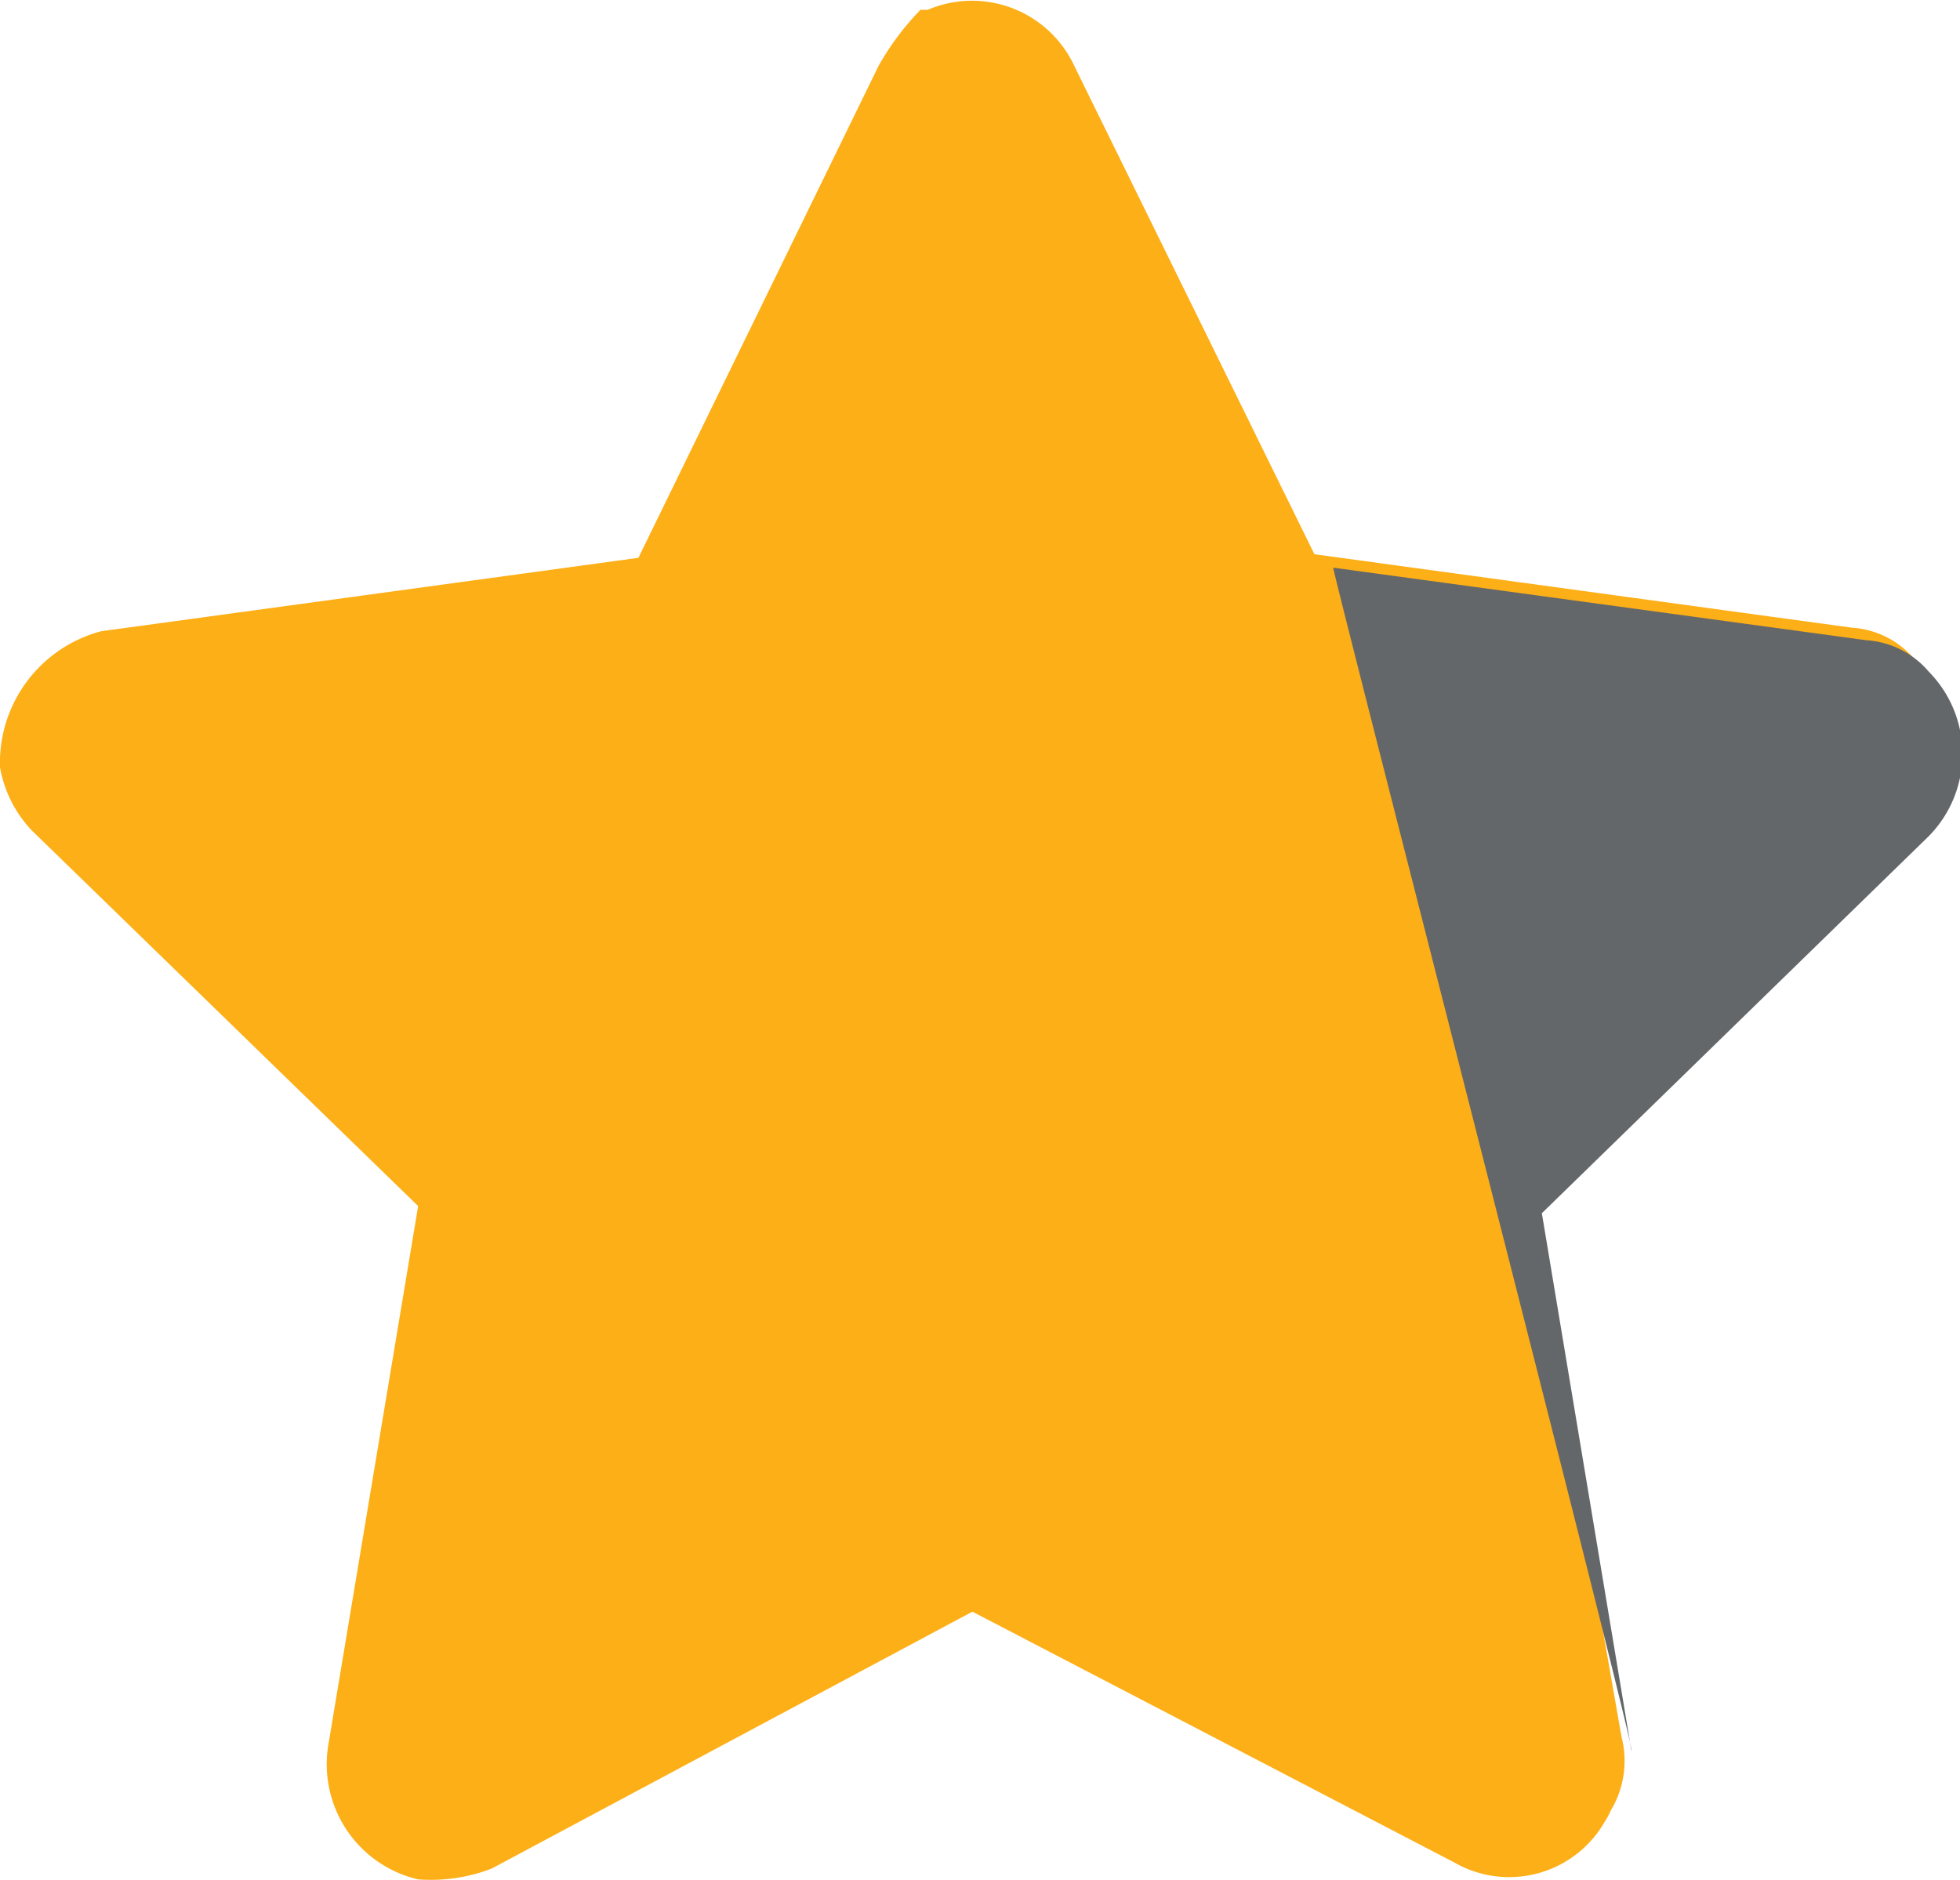
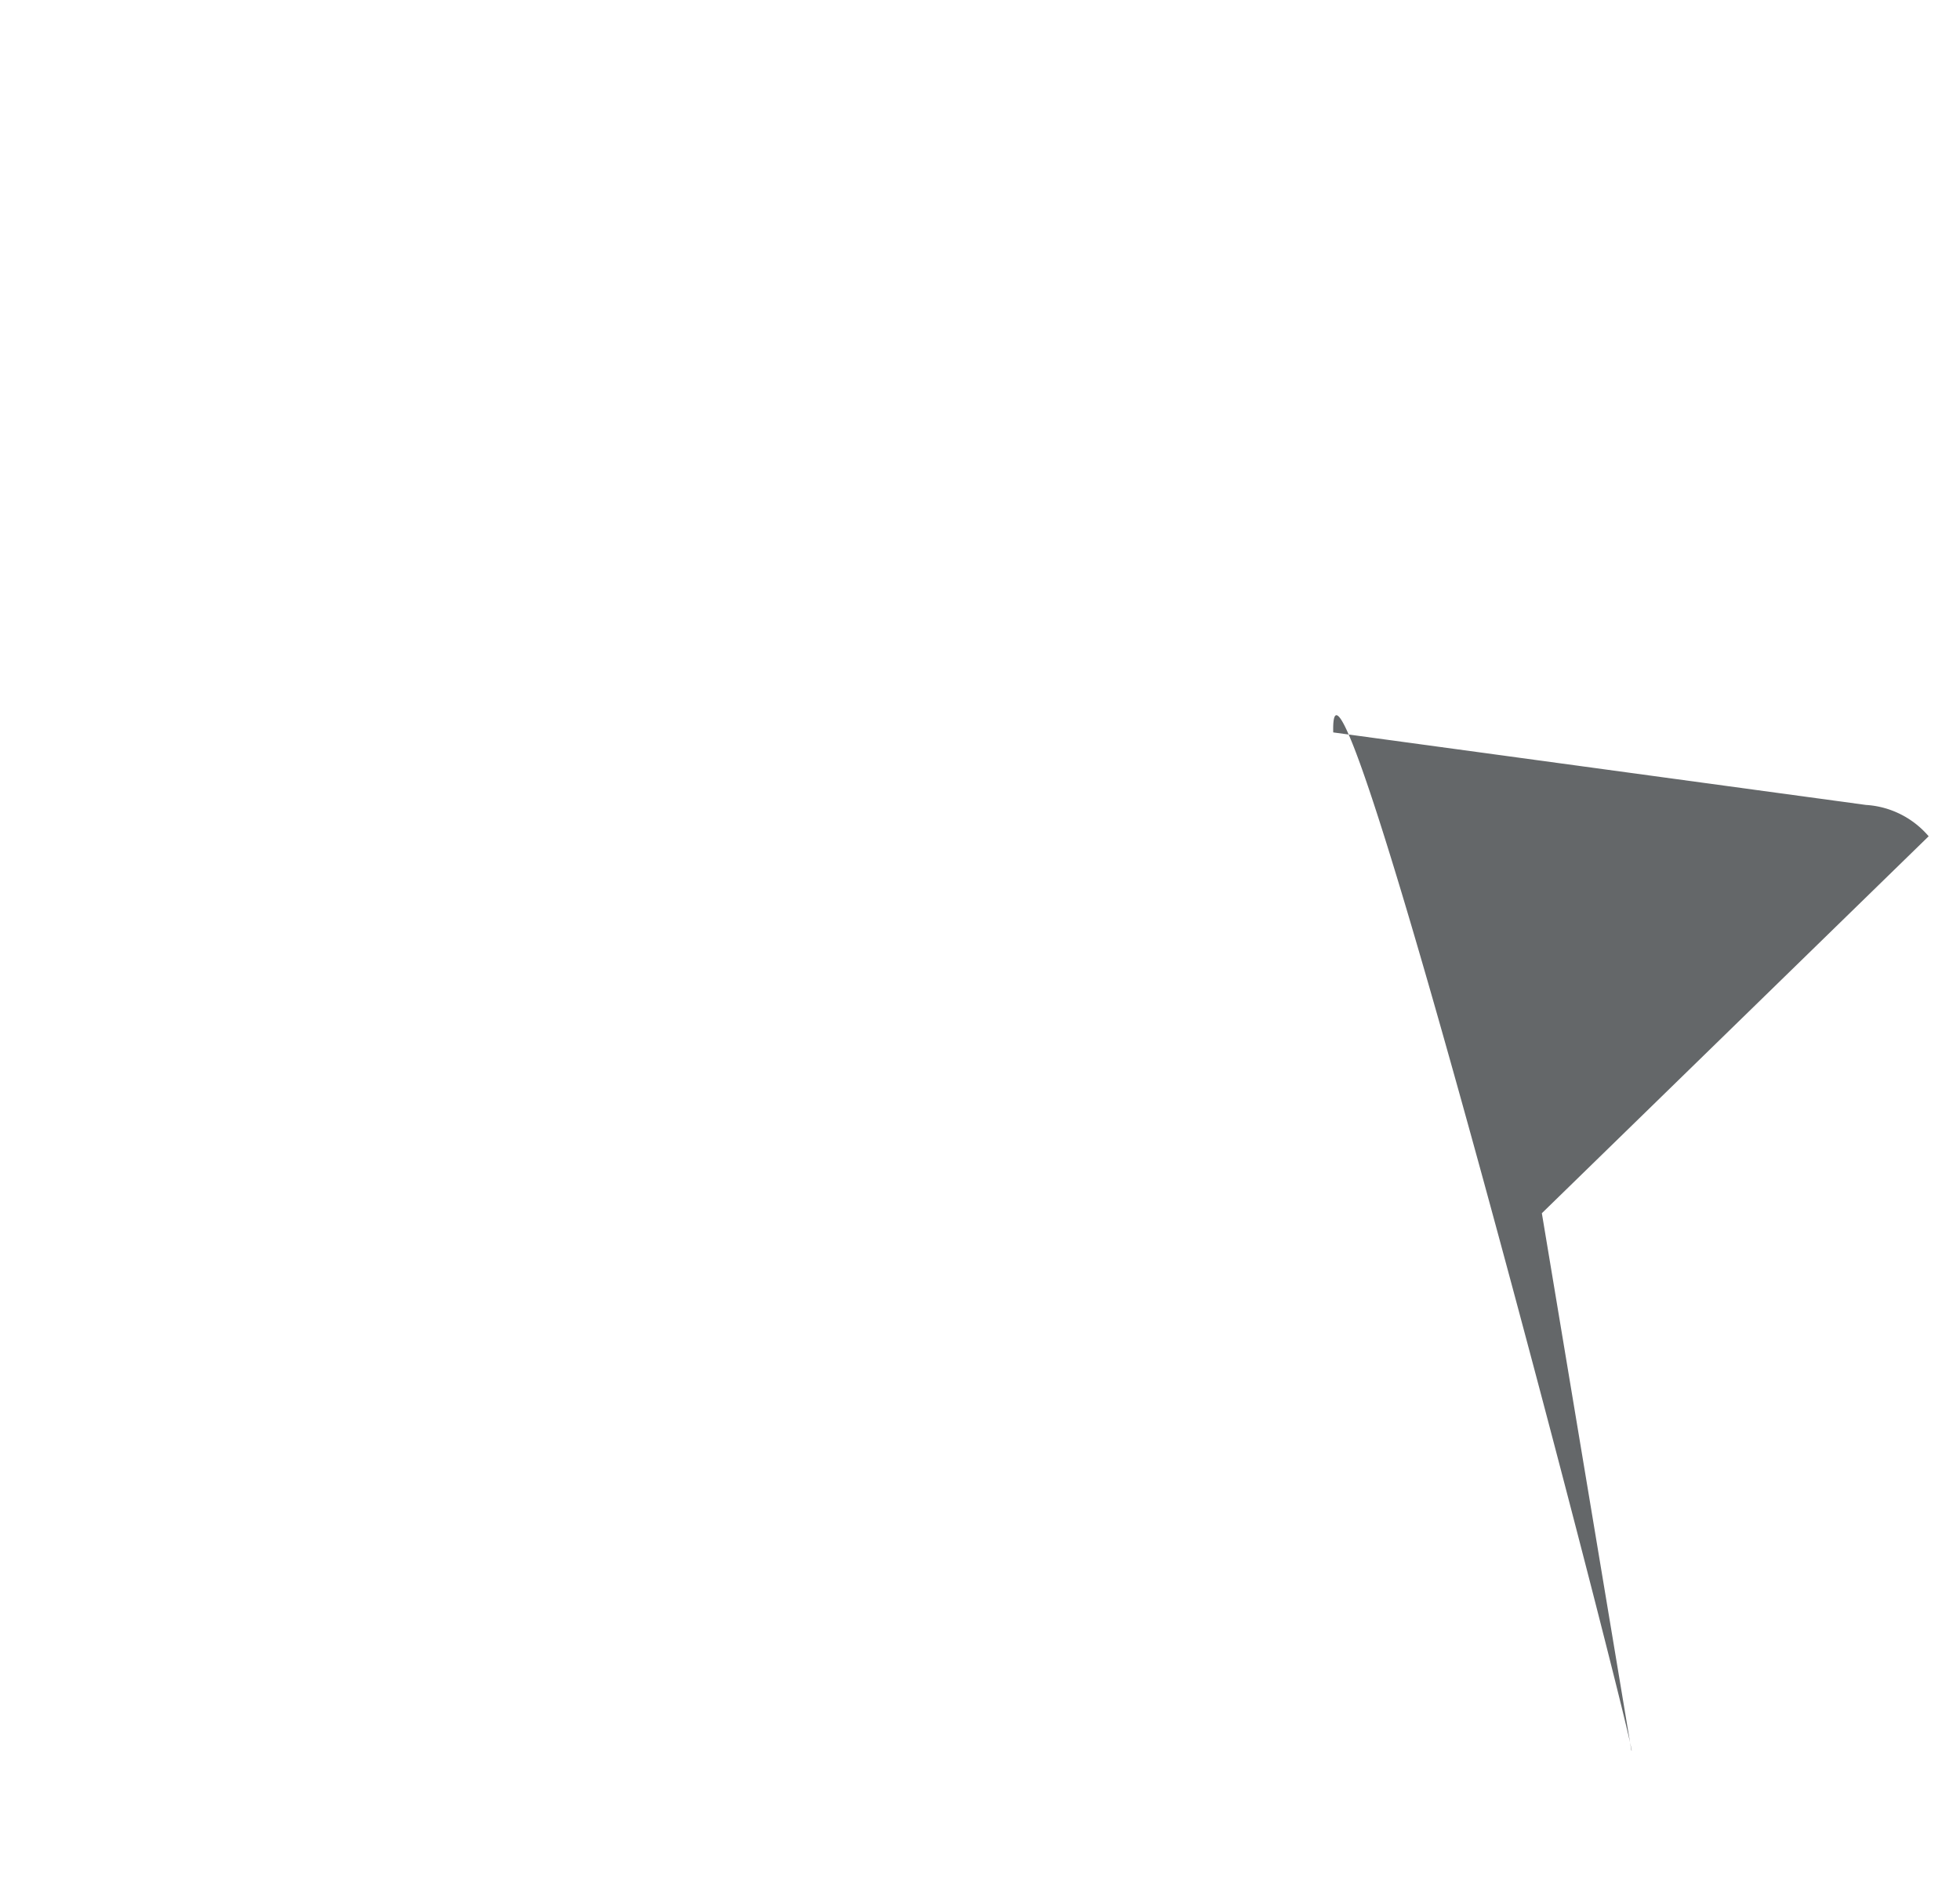
<svg xmlns="http://www.w3.org/2000/svg" viewBox="0 0 21.89 21">
  <defs>
    <style>.cls-1{fill:#fdaf17;}.cls-2{fill:#646769;}</style>
  </defs>
  <g id="Layer_2" data-name="Layer 2">
    <g id="Layer_1-2" data-name="Layer 1">
-       <path class="cls-1" d="M9.81.74,7.13,6.23l-6,.82A1.52,1.52,0,0,0,0,8.57a1.37,1.37,0,0,0,.35.7l4.32,4.2-1,6a1.32,1.32,0,0,0,1,1.52,1.9,1.9,0,0,0,.82-.12L10.86,18l5.38,2.8a1.23,1.23,0,0,0,1.68-.45.83.83,0,0,0,.07-.13,1.07,1.07,0,0,0,.12-.82l-1.05-6,4.32-4.2a1.31,1.31,0,0,0,0-1.84l0,0a1,1,0,0,0-.7-.35l-6-.82L12,.74A1.26,1.26,0,0,0,10.36.11l-.08,0A3,3,0,0,0,9.81.74Z" />
-       <path class="cls-2" d="M18.22,19.55l-1-6,4.32-4.21a1.31,1.31,0,0,0,0-1.84l0,0a1,1,0,0,0-.7-.35l-5.95-.81C14.84,6.23,18.33,19.78,18.22,19.55Z" />
+       <path class="cls-2" d="M18.22,19.55l-1-6,4.32-4.21l0,0a1,1,0,0,0-.7-.35l-5.95-.81C14.84,6.23,18.33,19.78,18.22,19.55Z" />
    </g>
  </g>
</svg>